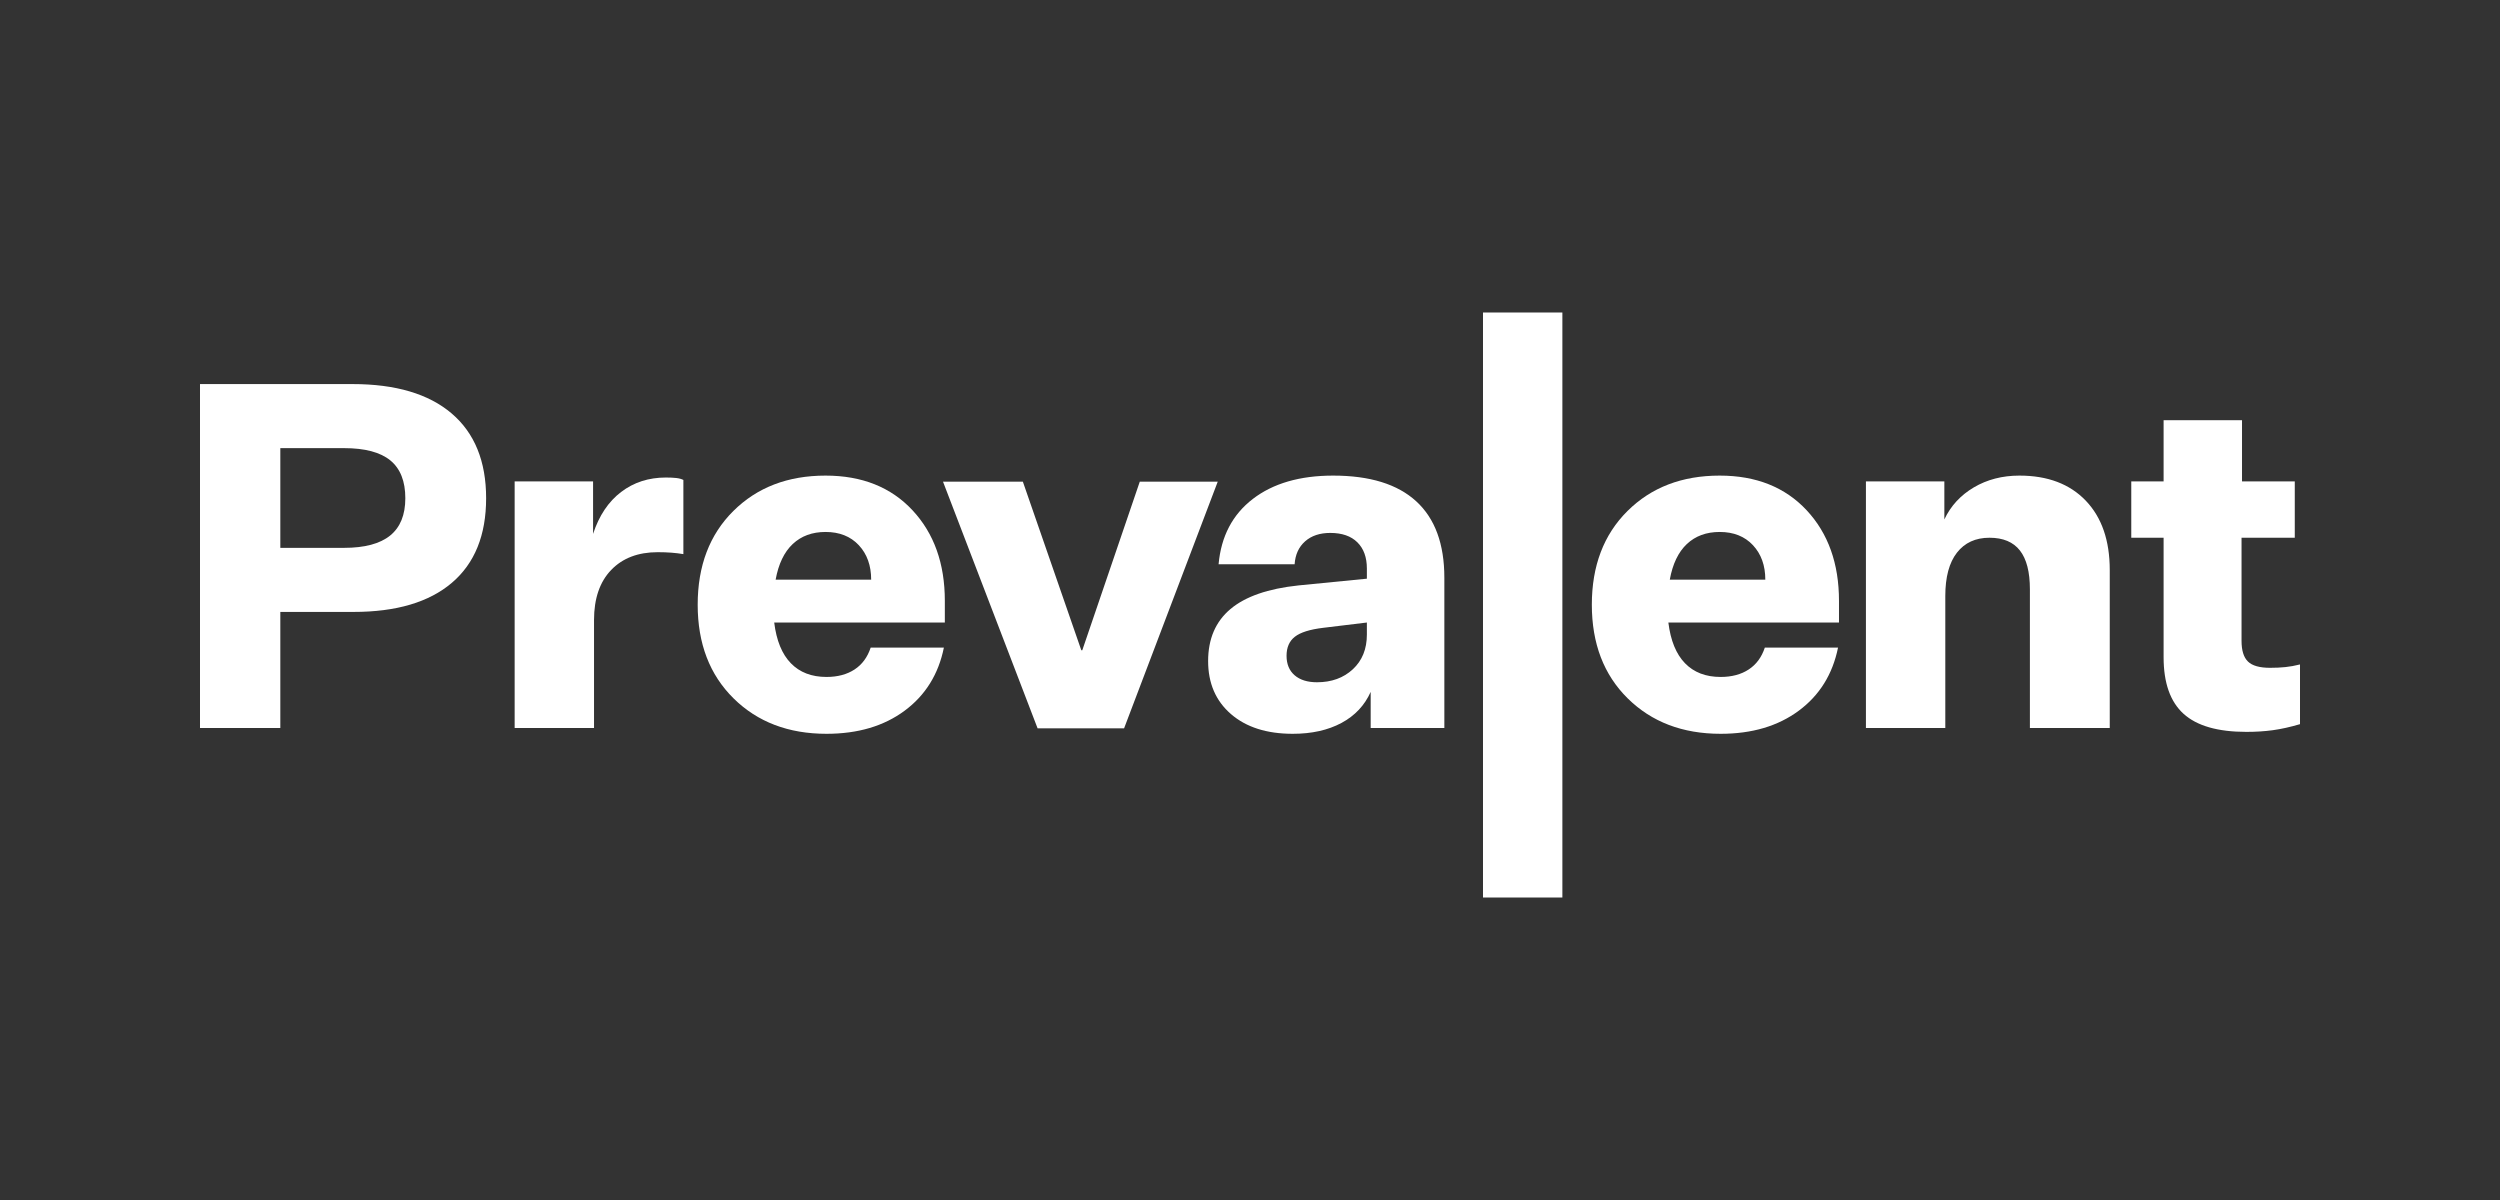
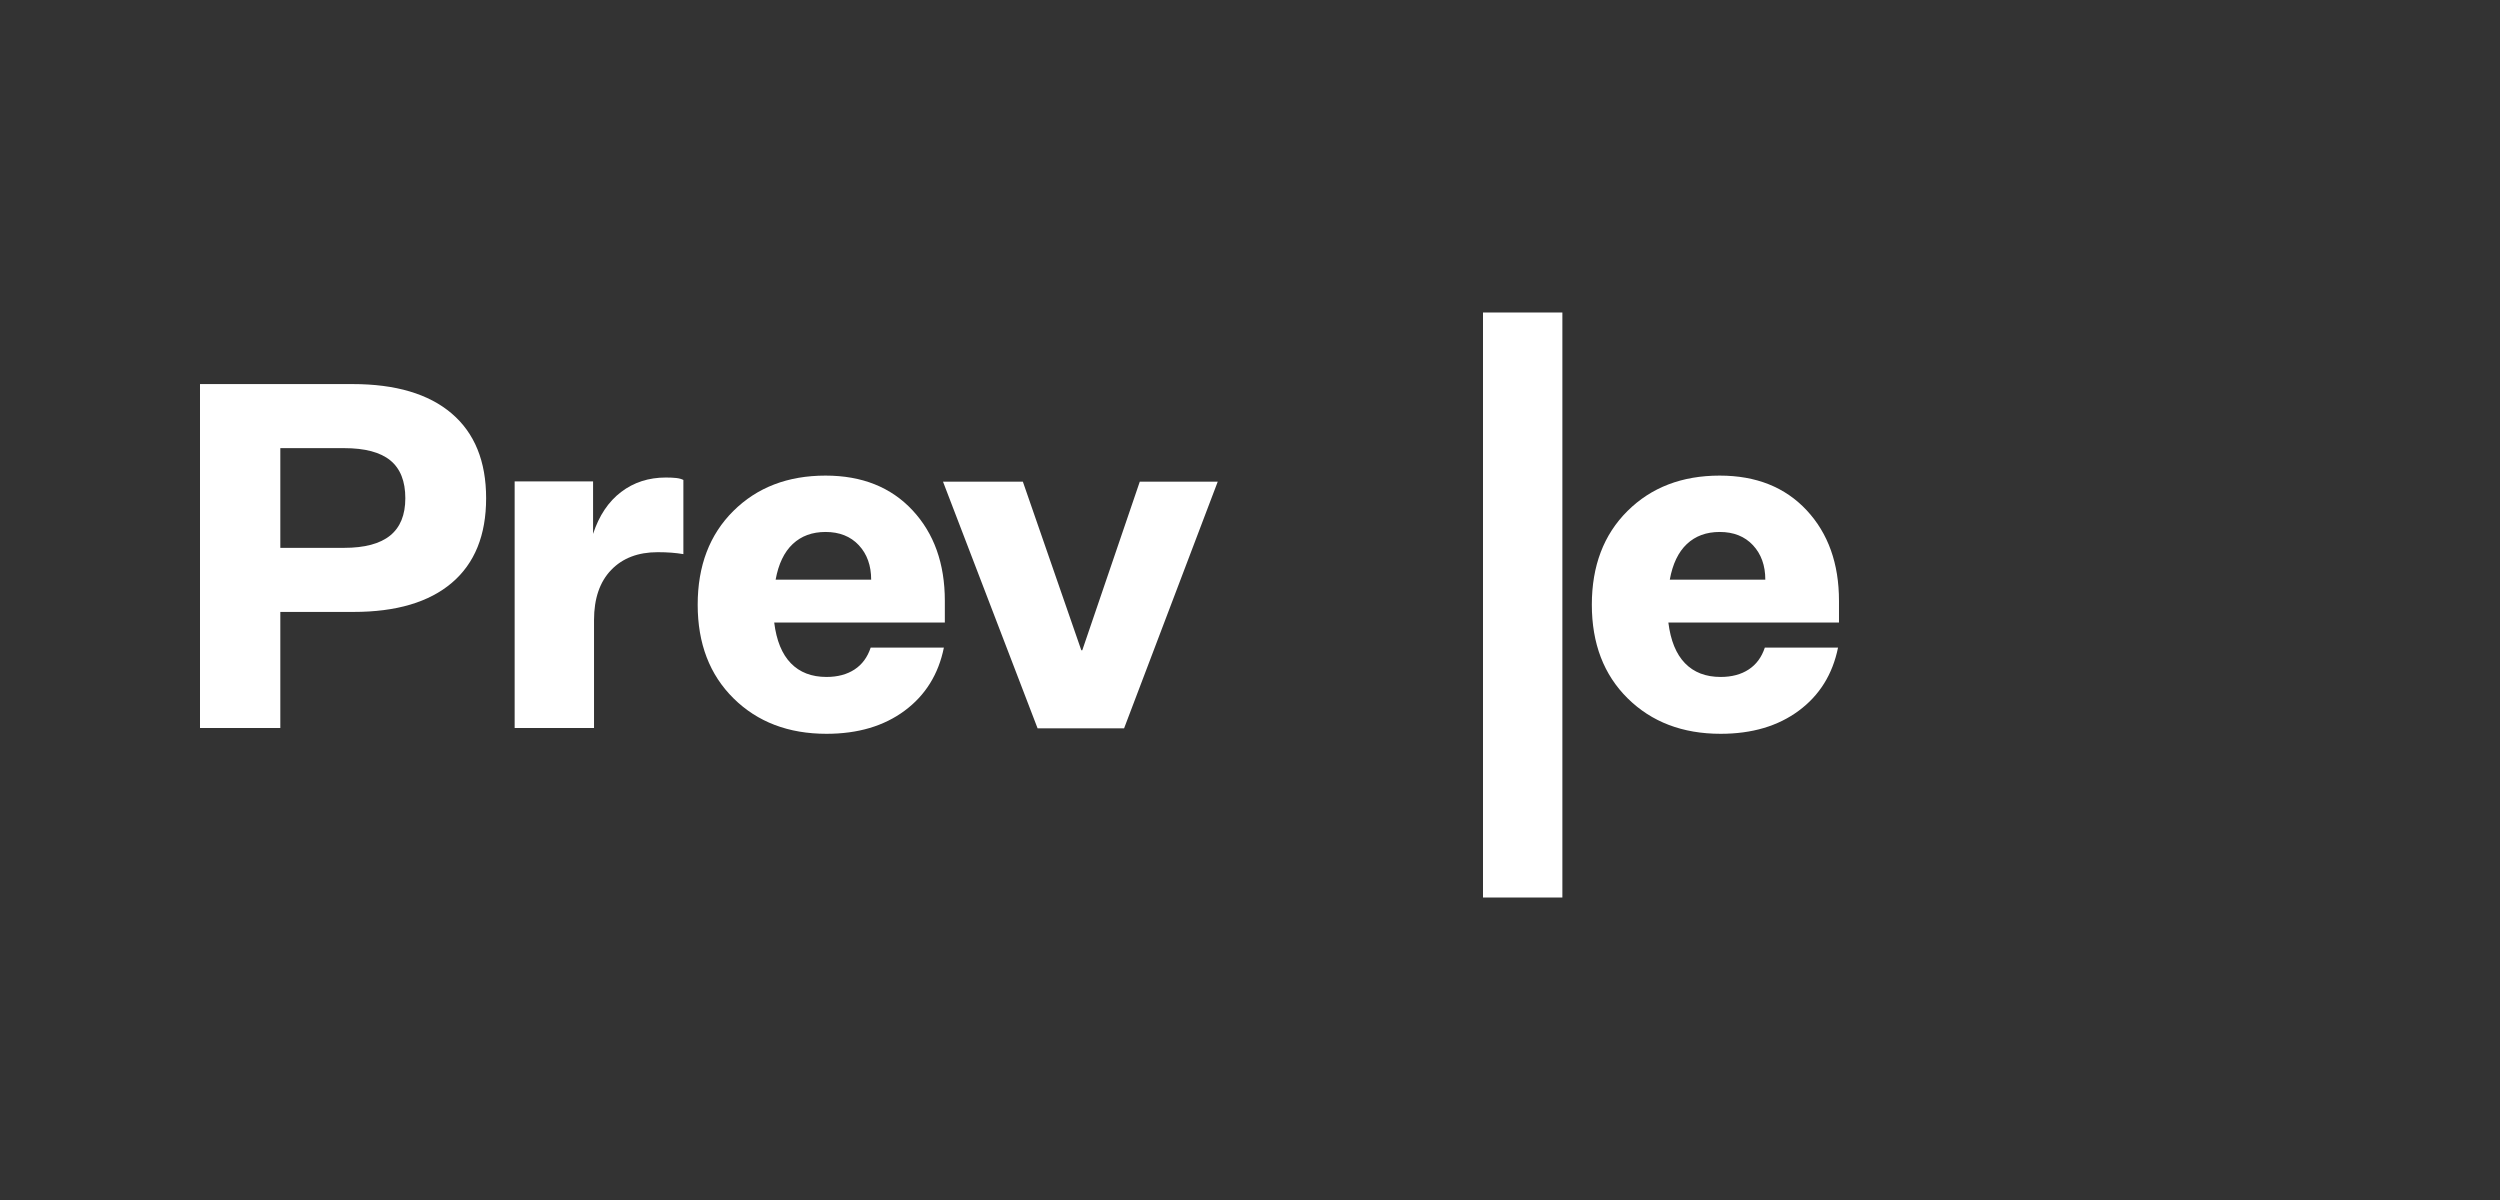
<svg xmlns="http://www.w3.org/2000/svg" width="200" height="96" viewBox="0 0 200 96" fill="none">
  <rect x="0" y="0" width="200" height="96" fill="#333333" stroke="none" />
  <path fill-rule="evenodd" clip-rule="evenodd" d="M22.426 35.851V43.828H27.521C29.168 43.828 30.397 43.501 31.209 42.846C32.02 42.191 32.426 41.195 32.426 39.859C32.426 38.498 32.026 37.489 31.228 36.834C30.43 36.179 29.194 35.851 27.521 35.851H22.426ZM38.89 39.859C38.89 42.814 37.977 45.068 36.152 46.622C34.327 48.177 31.703 48.954 28.281 48.954H22.426V58.242H16V30.726H28.205C31.652 30.726 34.295 31.51 36.133 33.077C37.971 34.644 38.89 36.905 38.89 39.859Z" fill="white" />
  <path fill-rule="evenodd" clip-rule="evenodd" d="M53.263 38.202C53.592 38.202 53.871 38.215 54.1 38.24C54.328 38.266 54.518 38.318 54.67 38.395V44.33C54.366 44.278 54.049 44.24 53.719 44.214C53.39 44.189 53.022 44.175 52.617 44.175C51.045 44.175 49.803 44.651 48.891 45.601C47.978 46.552 47.522 47.888 47.522 49.609V58.242H41.172V38.51H47.446V42.711C47.927 41.246 48.675 40.129 49.689 39.358C50.703 38.587 51.894 38.202 53.263 38.202Z" fill="white" />
  <path fill-rule="evenodd" clip-rule="evenodd" d="M66.043 42.557C64.979 42.557 64.104 42.878 63.42 43.52C62.735 44.163 62.279 45.114 62.051 46.372H69.693C69.693 45.242 69.364 44.323 68.705 43.616C68.045 42.91 67.158 42.557 66.043 42.557ZM69.655 51.806H75.511C75.079 53.939 74.034 55.621 72.374 56.854C70.714 58.087 68.629 58.704 66.119 58.704C63.077 58.704 60.599 57.76 58.686 55.871C56.772 53.983 55.815 51.485 55.815 48.376C55.815 45.267 56.766 42.769 58.667 40.88C60.568 38.992 63.026 38.048 66.043 38.048C68.958 38.048 71.277 38.973 73.001 40.822C74.725 42.672 75.587 45.088 75.587 48.068V49.802H61.937C62.114 51.241 62.557 52.326 63.267 53.058C63.977 53.791 64.927 54.156 66.119 54.156C67.006 54.156 67.754 53.958 68.363 53.559C68.971 53.161 69.401 52.577 69.655 51.806Z" fill="white" />
  <path fill-rule="evenodd" clip-rule="evenodd" d="M89.927 58.266H83.007L75.441 38.535H81.829L86.505 52.023H86.582L91.182 38.535H97.418L89.927 58.266Z" fill="white" />
-   <path fill-rule="evenodd" clip-rule="evenodd" d="M102.924 52.461C102.924 53.129 103.139 53.649 103.57 54.022C104.001 54.394 104.597 54.581 105.357 54.581C106.523 54.581 107.48 54.234 108.228 53.54C108.975 52.846 109.35 51.921 109.35 50.765V49.802L105.852 50.226C104.787 50.354 104.033 50.592 103.59 50.939C103.146 51.285 102.924 51.793 102.924 52.461ZM115.548 58.242H109.654V55.351C109.172 56.43 108.393 57.259 107.316 57.837C106.238 58.415 104.939 58.704 103.418 58.704C101.34 58.704 99.692 58.178 98.475 57.124C97.259 56.071 96.65 54.658 96.65 52.885C96.65 51.112 97.246 49.725 98.437 48.723C99.628 47.721 101.441 47.092 103.874 46.834L109.35 46.295V45.485C109.35 44.587 109.096 43.886 108.589 43.386C108.082 42.884 107.36 42.634 106.422 42.634C105.586 42.634 104.914 42.859 104.407 43.308C103.9 43.758 103.621 44.368 103.57 45.139H97.487C97.689 42.904 98.602 41.163 100.224 39.917C101.846 38.671 103.989 38.048 106.65 38.048C109.591 38.048 111.808 38.735 113.304 40.11C114.8 41.484 115.548 43.52 115.548 46.218V52.615V58.242Z" fill="white" />
  <path fill-rule="evenodd" clip-rule="evenodd" d="M118.64 71.801H124.99V25H118.64V71.801Z" fill="white" />
  <path fill-rule="evenodd" clip-rule="evenodd" d="M137.575 42.557C136.51 42.557 135.636 42.878 134.951 43.52C134.267 44.163 133.811 45.114 133.583 46.372H141.225C141.225 45.242 140.895 44.323 140.237 43.616C139.577 42.91 138.69 42.557 137.575 42.557ZM141.187 51.806H147.043C146.611 53.939 145.566 55.621 143.906 56.854C142.245 58.087 140.161 58.704 137.651 58.704C134.609 58.704 132.131 57.76 130.217 55.871C128.303 53.983 127.347 51.485 127.347 48.376C127.347 45.267 128.298 42.769 130.199 40.88C132.1 38.992 134.558 38.048 137.575 38.048C140.49 38.048 142.809 38.973 144.533 40.822C146.257 42.672 147.119 45.088 147.119 48.068V49.802H133.469C133.646 51.241 134.089 52.326 134.799 53.058C135.509 53.791 136.459 54.156 137.651 54.156C138.538 54.156 139.286 53.958 139.894 53.559C140.503 53.161 140.933 52.577 141.187 51.806Z" fill="white" />
-   <path fill-rule="evenodd" clip-rule="evenodd" d="M149.274 38.51H155.548V41.555C156.055 40.475 156.841 39.622 157.905 38.992C158.97 38.363 160.187 38.048 161.555 38.048C163.811 38.048 165.579 38.716 166.86 40.052C168.139 41.388 168.78 43.238 168.78 45.601V58.242H162.392V47.143C162.392 45.755 162.126 44.721 161.593 44.04C161.061 43.36 160.249 43.019 159.16 43.019C158.044 43.019 157.176 43.418 156.555 44.214C155.934 45.01 155.624 46.167 155.624 47.682V58.242H149.274V38.51Z" fill="white" />
-   <path fill-rule="evenodd" clip-rule="evenodd" d="M181.605 53.425C182.061 53.425 182.473 53.405 182.84 53.366C183.208 53.328 183.595 53.258 184 53.155V57.933C183.214 58.164 182.492 58.325 181.833 58.415C181.173 58.505 180.464 58.55 179.703 58.55C177.422 58.55 175.749 58.068 174.685 57.105C173.62 56.141 173.088 54.632 173.088 52.576V43.019H170.502V38.51H173.088V33.616H179.361V38.51H183.582V43.019H179.323V51.266C179.323 52.037 179.494 52.59 179.837 52.923C180.179 53.258 180.768 53.425 181.605 53.425Z" fill="white" />
</svg>